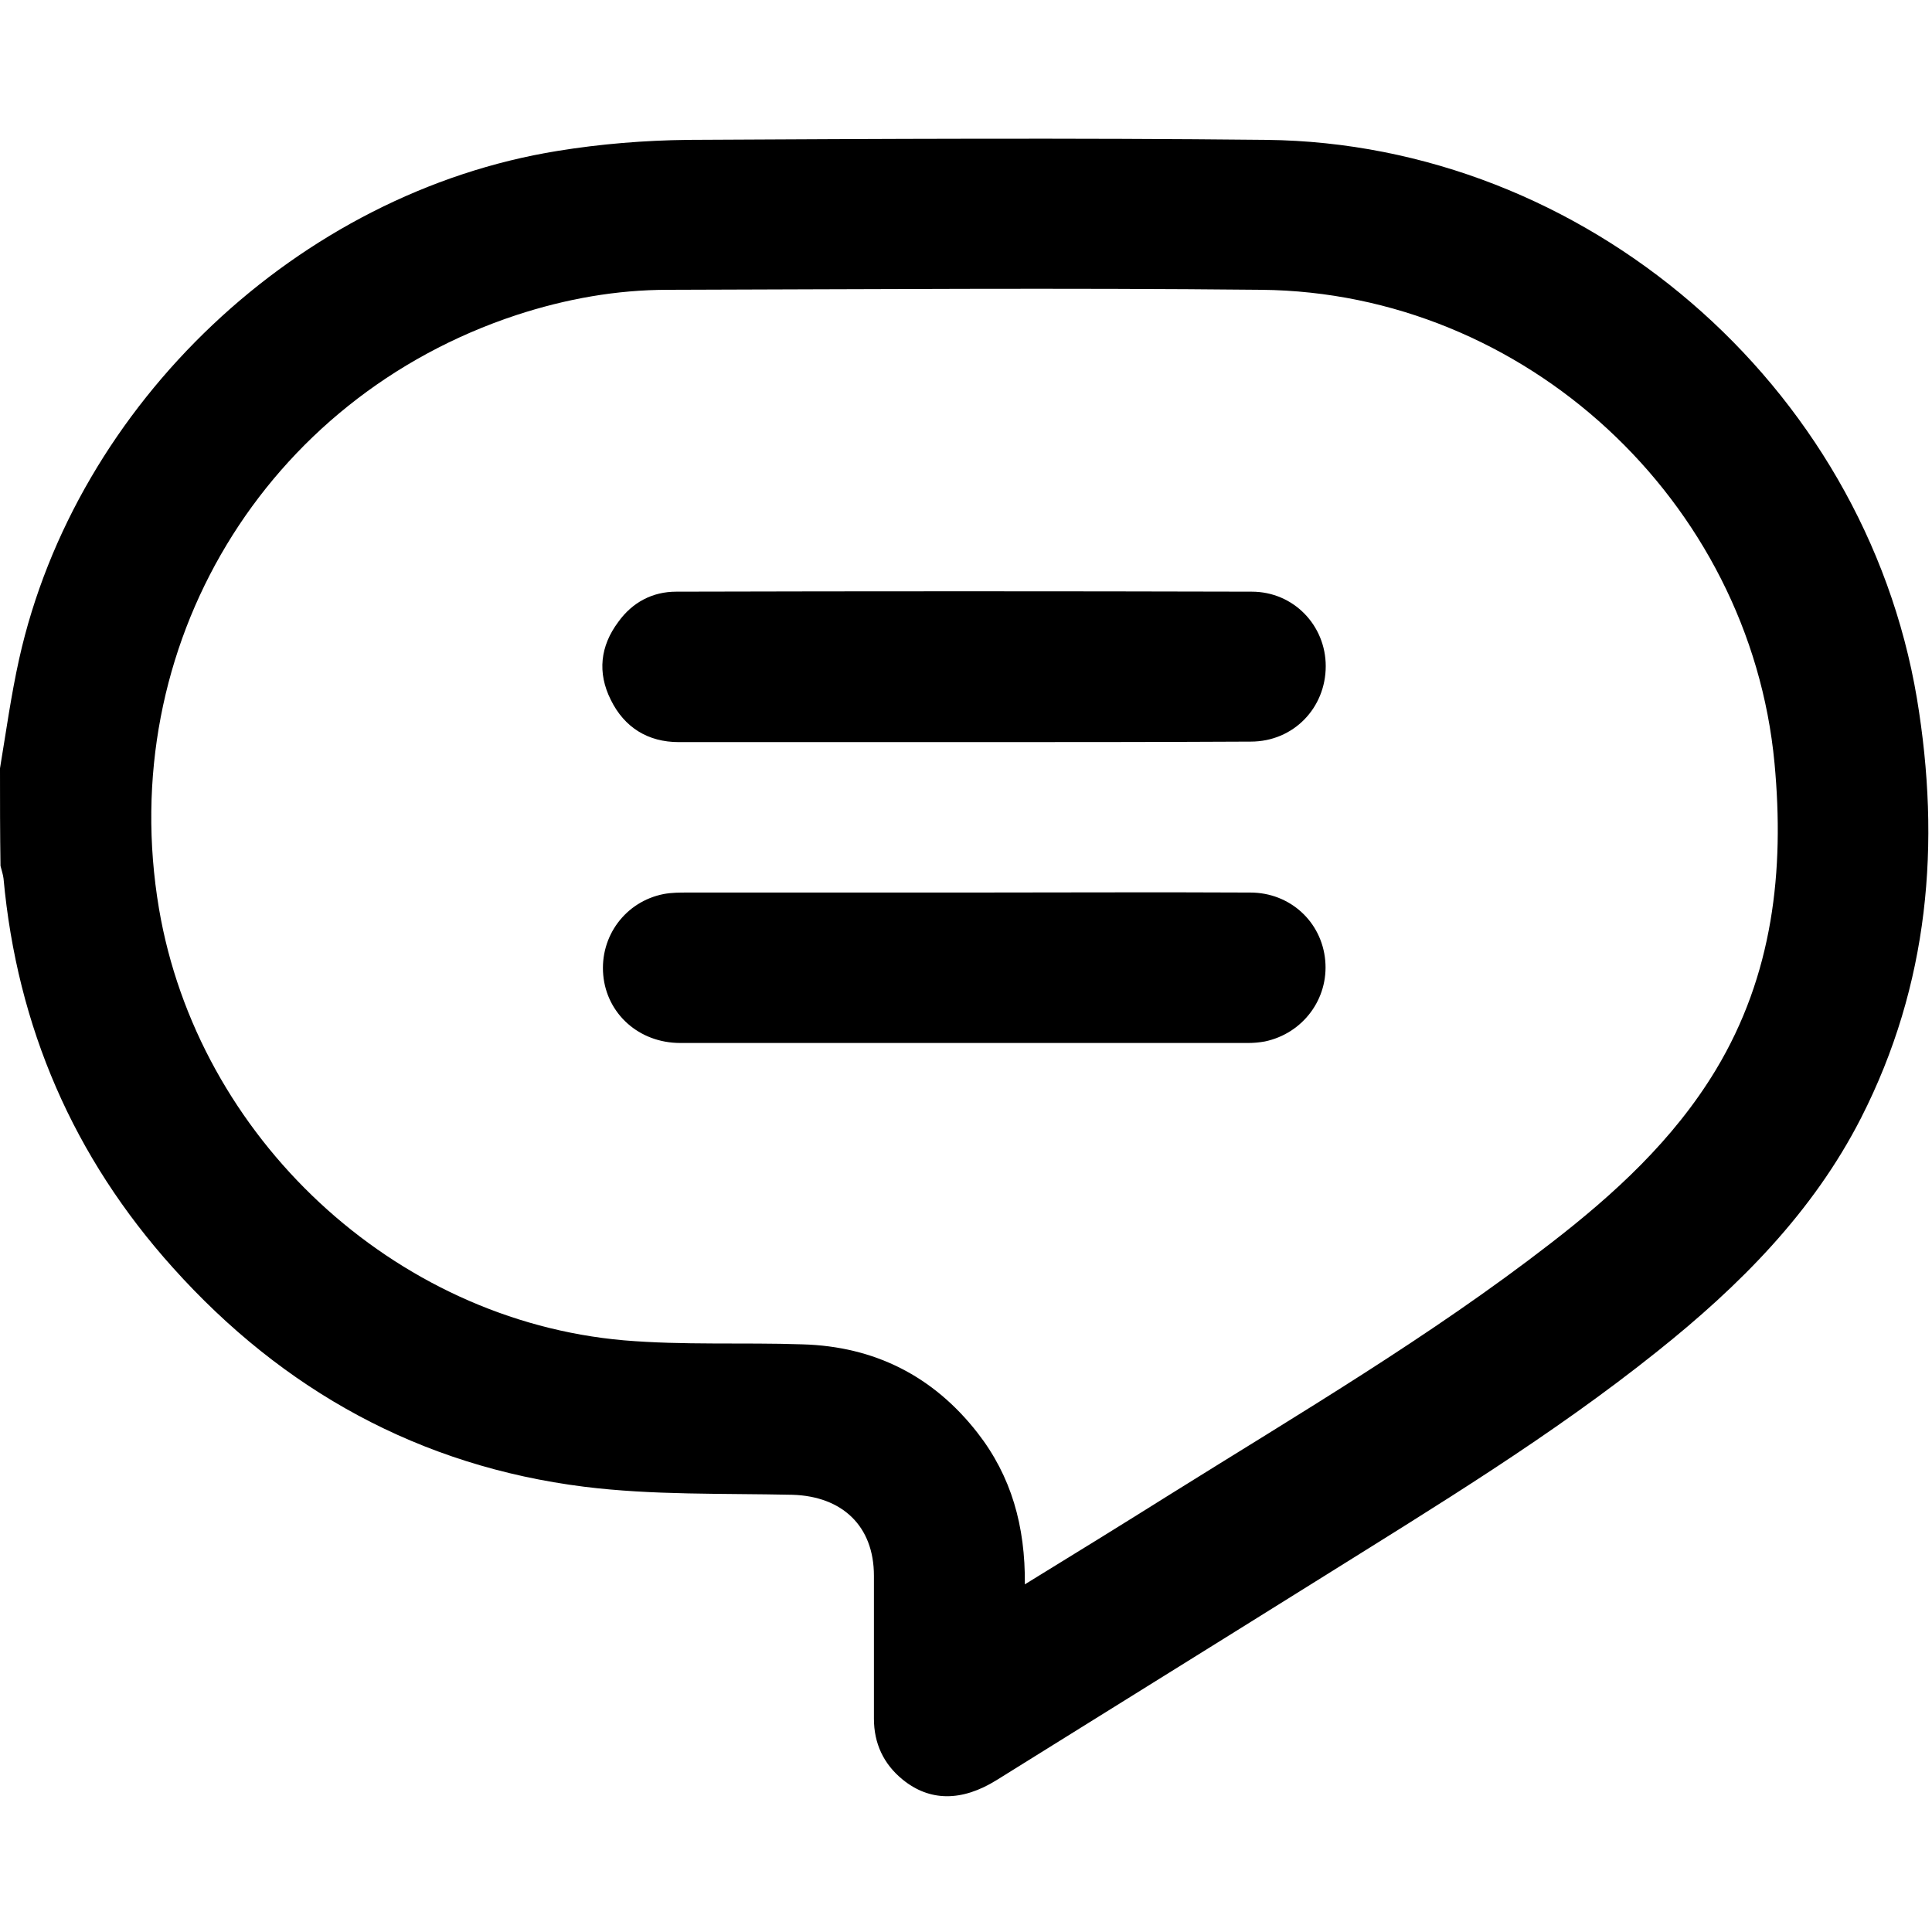
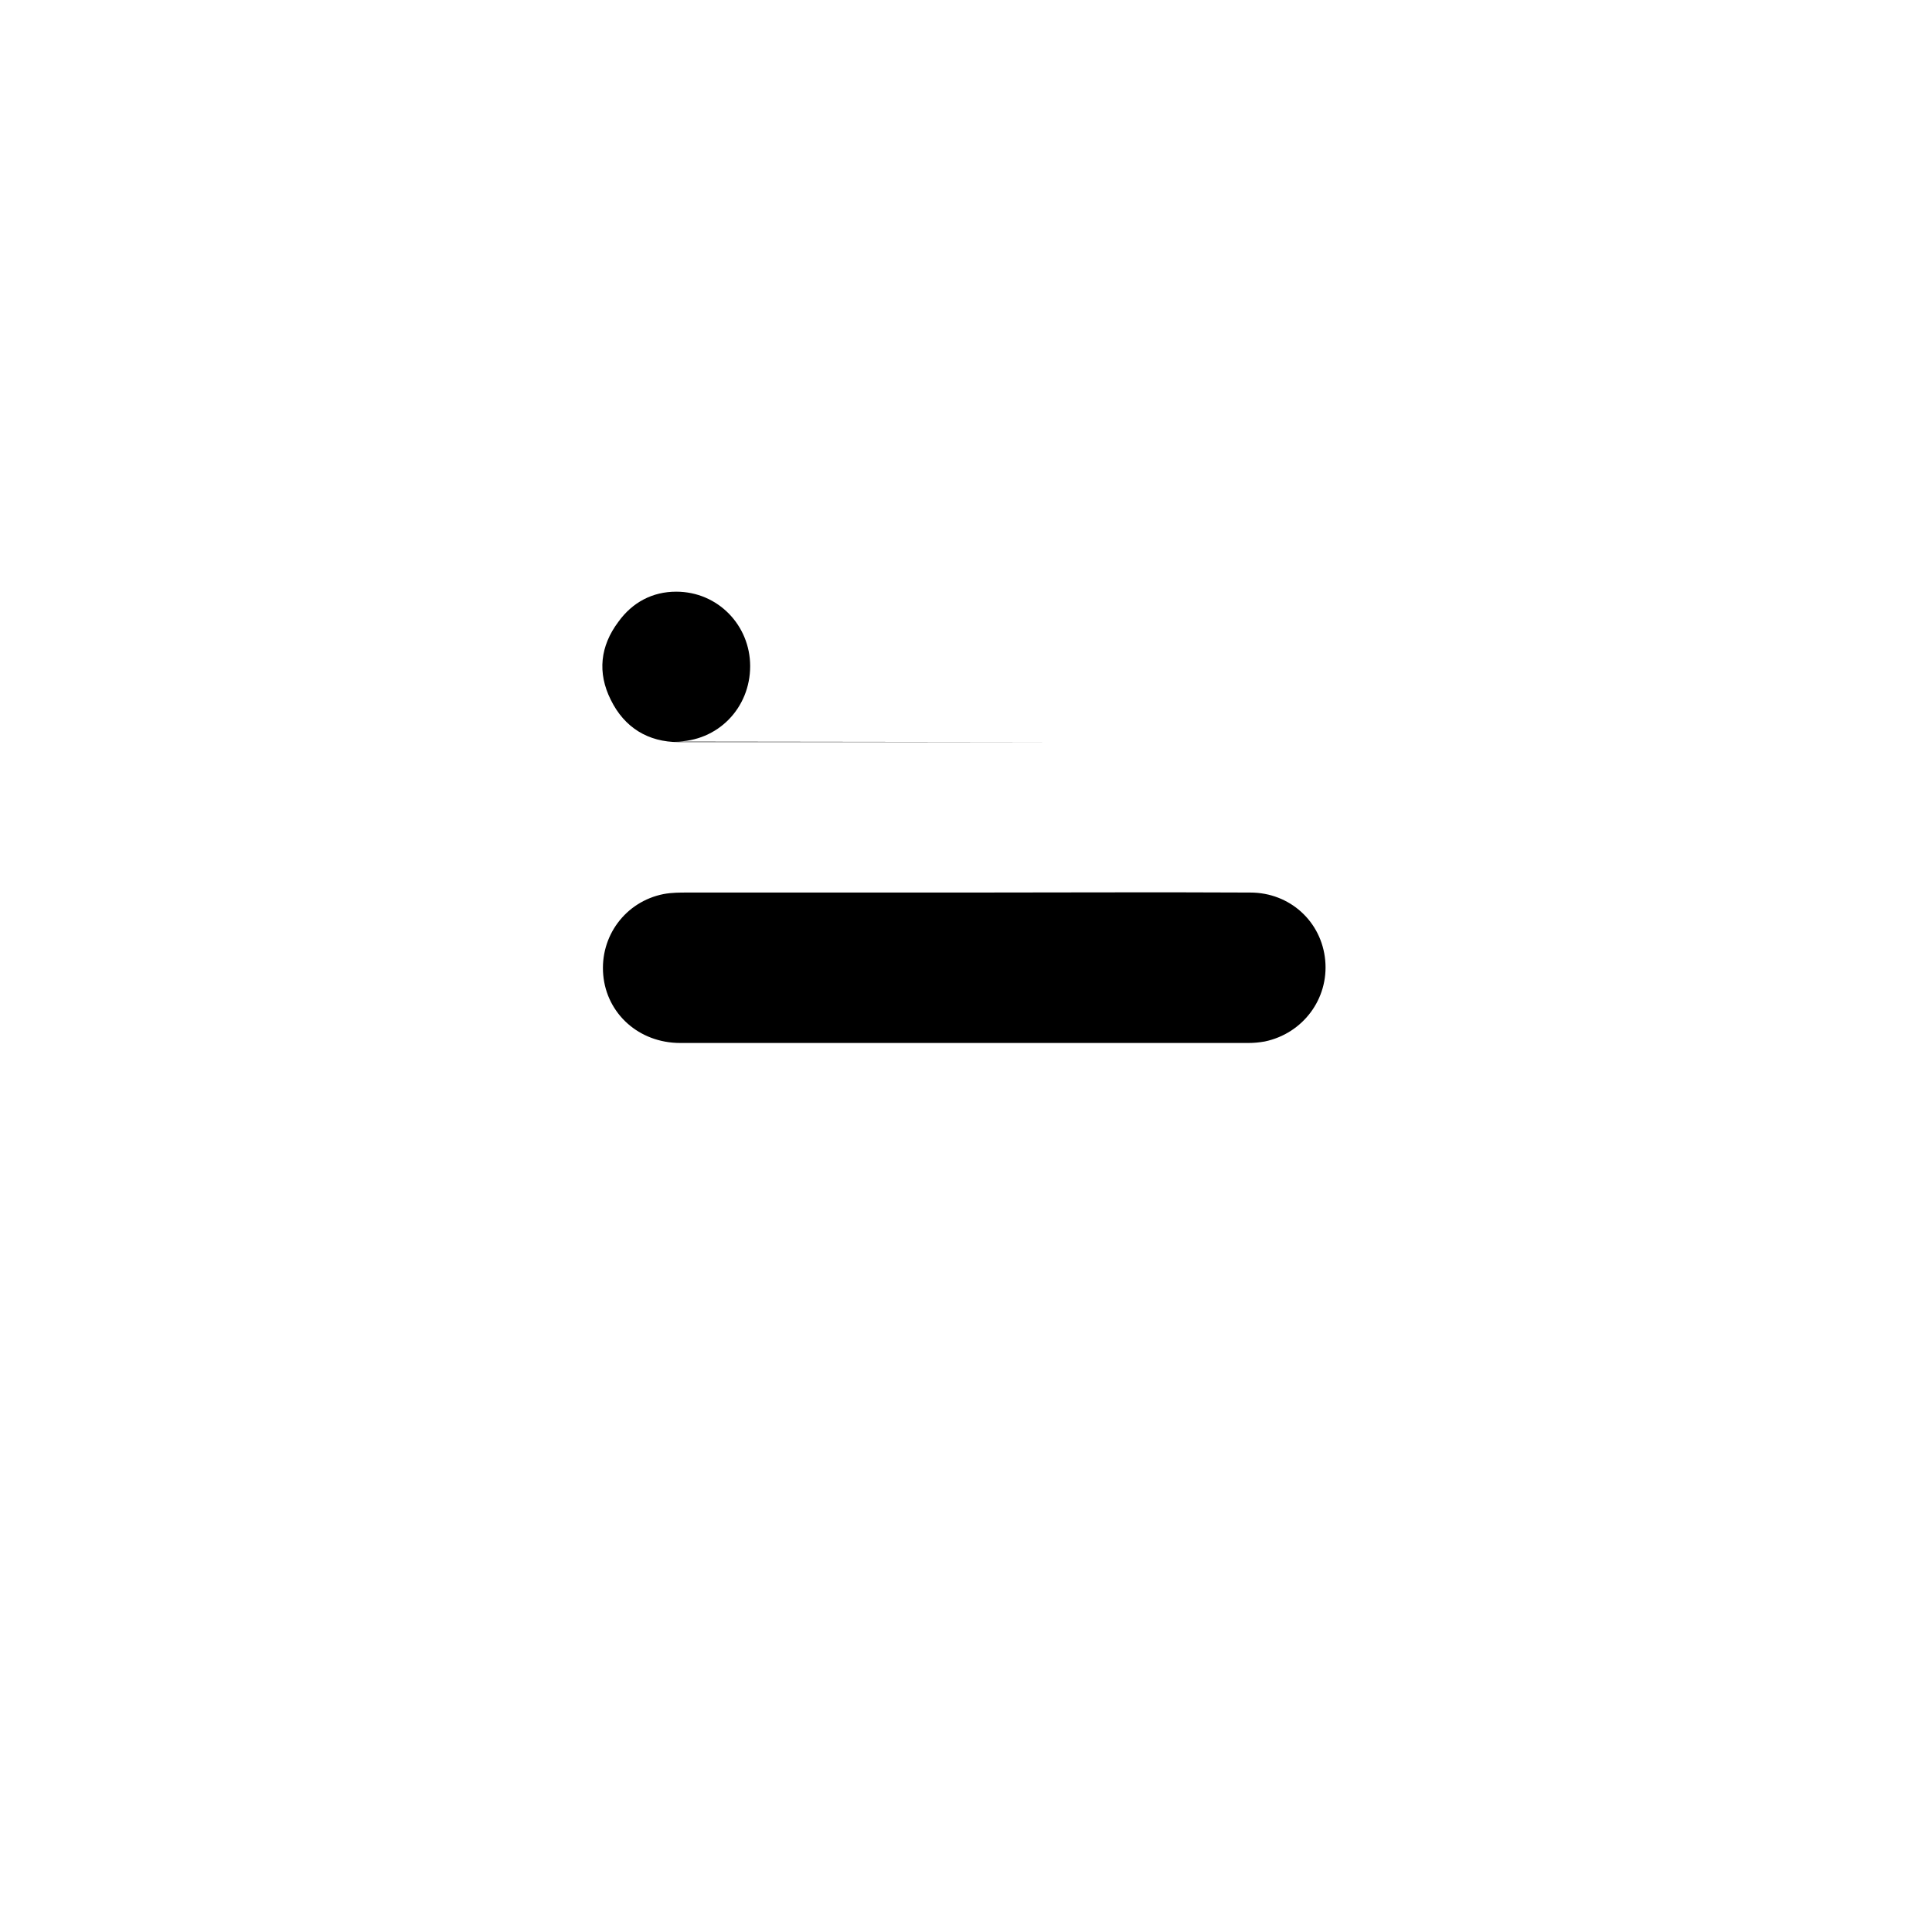
<svg xmlns="http://www.w3.org/2000/svg" version="1.1" id="Layer_1" x="0px" y="0px" viewBox="0 0 384 384" style="enable-background:new 0 0 384 384;" xml:space="preserve">
  <g>
-     <path d="M0,152.7c1.2-7.2,2.2-14.5,3.8-21.7C15.1,80.2,59.4,38.3,110.8,30c8.6-1.4,17.3-2.1,26-2.2c38.3-0.2,76.6-0.4,114.9,0   c63.3,0.7,118.8,48.6,129.3,111c4.8,28.9,2.4,56.9-11.1,83.4c-9.6,18.8-24.2,33.4-40.5,46.4c-21,16.8-43.9,30.7-66.6,44.9   c-21.6,13.5-43.2,26.9-64.7,40.3c-6.9,4.3-13.3,4.3-18.7-0.1c-3.8-3.1-5.7-7.2-5.7-12.1c0-9.5,0-19,0-28.4   c0-9.9-6.3-15.8-16.2-16.1c-13.8-0.3-27.8,0.1-41.4-1.6c-32.6-4.1-59.8-19.1-81.7-43.5c-19.8-22-31-47.9-33.7-77.4   c-0.1-0.8-0.4-1.7-0.6-2.5C0,165.7,0,159.2,0,152.7z M203.7,314.9c10.1-6.2,19.5-12,28.9-17.9c25.6-16,51.6-31.3,75.5-49.8   c12.7-9.8,24.5-20.6,32.9-34.5c11.4-18.9,13.7-39.6,11.7-61c-4.9-52.2-49.6-93.6-102-94.1c-39.3-0.4-78.6-0.1-117.9,0   c-10.3,0-20.3,1.8-30.1,5c-50.1,16.5-79.9,65.9-71.1,118c7.7,45.4,46.6,81.8,92.4,85.8c11.8,1,23.7,0.4,35.5,0.8   c14.3,0.4,26,6.3,34.8,17.6C201,293.4,203.8,303.3,203.7,314.9z" />
-     <path d="M191.7,147.5c-18.9,0-37.9,0-56.8,0c-6.1,0-10.8-2.9-13.5-8.4c-2.7-5.4-2.1-10.7,1.5-15.5c2.8-3.9,6.8-6,11.5-6   c38.1-0.1,76.3-0.1,114.4,0c8.3,0,14.7,6.7,14.7,14.8c0,8.3-6.4,15-14.9,15C229.6,147.5,210.7,147.5,191.7,147.5z" />
+     <path d="M191.7,147.5c-18.9,0-37.9,0-56.8,0c-6.1,0-10.8-2.9-13.5-8.4c-2.7-5.4-2.1-10.7,1.5-15.5c2.8-3.9,6.8-6,11.5-6   c8.3,0,14.7,6.7,14.7,14.8c0,8.3-6.4,15-14.9,15C229.6,147.5,210.7,147.5,191.7,147.5z" />
    <path d="M192,177.4c18.8,0,37.6-0.1,56.5,0c7.9,0,14.2,5.8,14.9,13.5c0.7,7.6-4.4,14.5-12,16.1c-1.1,0.2-2.2,0.3-3.3,0.3   c-37.6,0-75.3,0-112.9,0c-8.2,0-14.6-5.8-15.3-13.5c-0.7-7.7,4.4-14.6,12-16.1c1.6-0.3,3.2-0.3,4.8-0.3   C155.1,177.4,173.6,177.4,192,177.4z" />
  </g>
</svg>